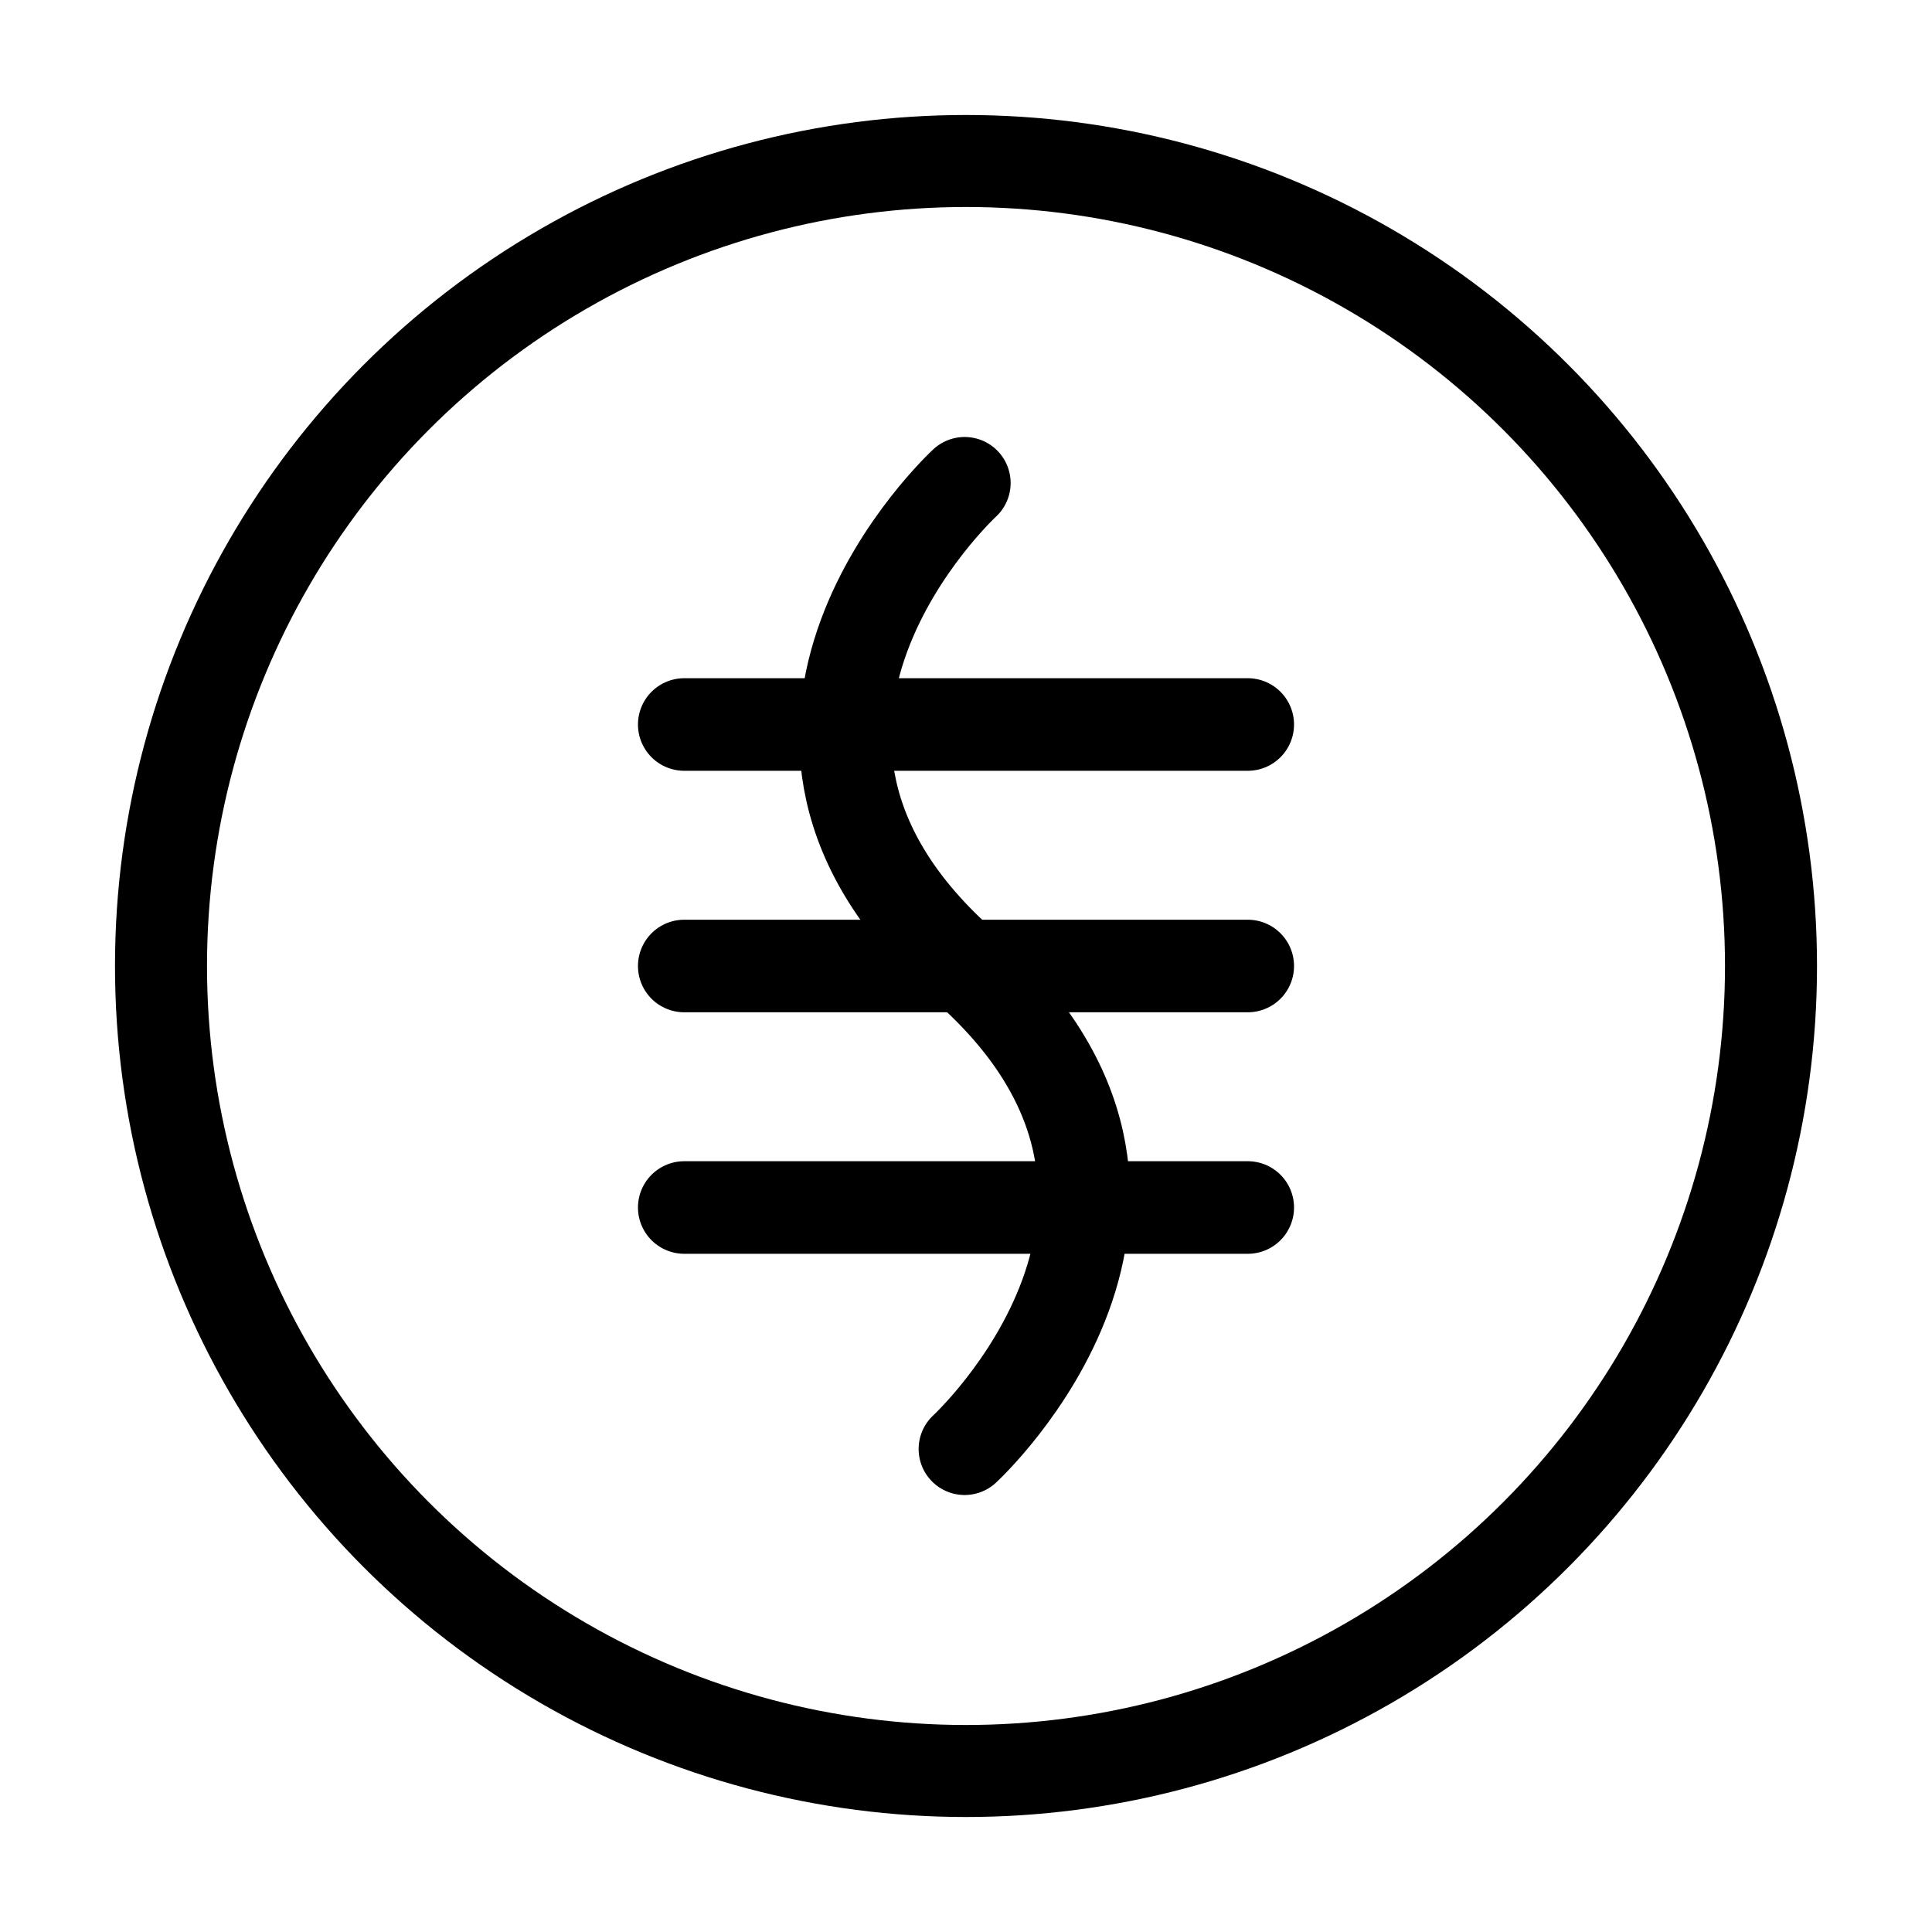
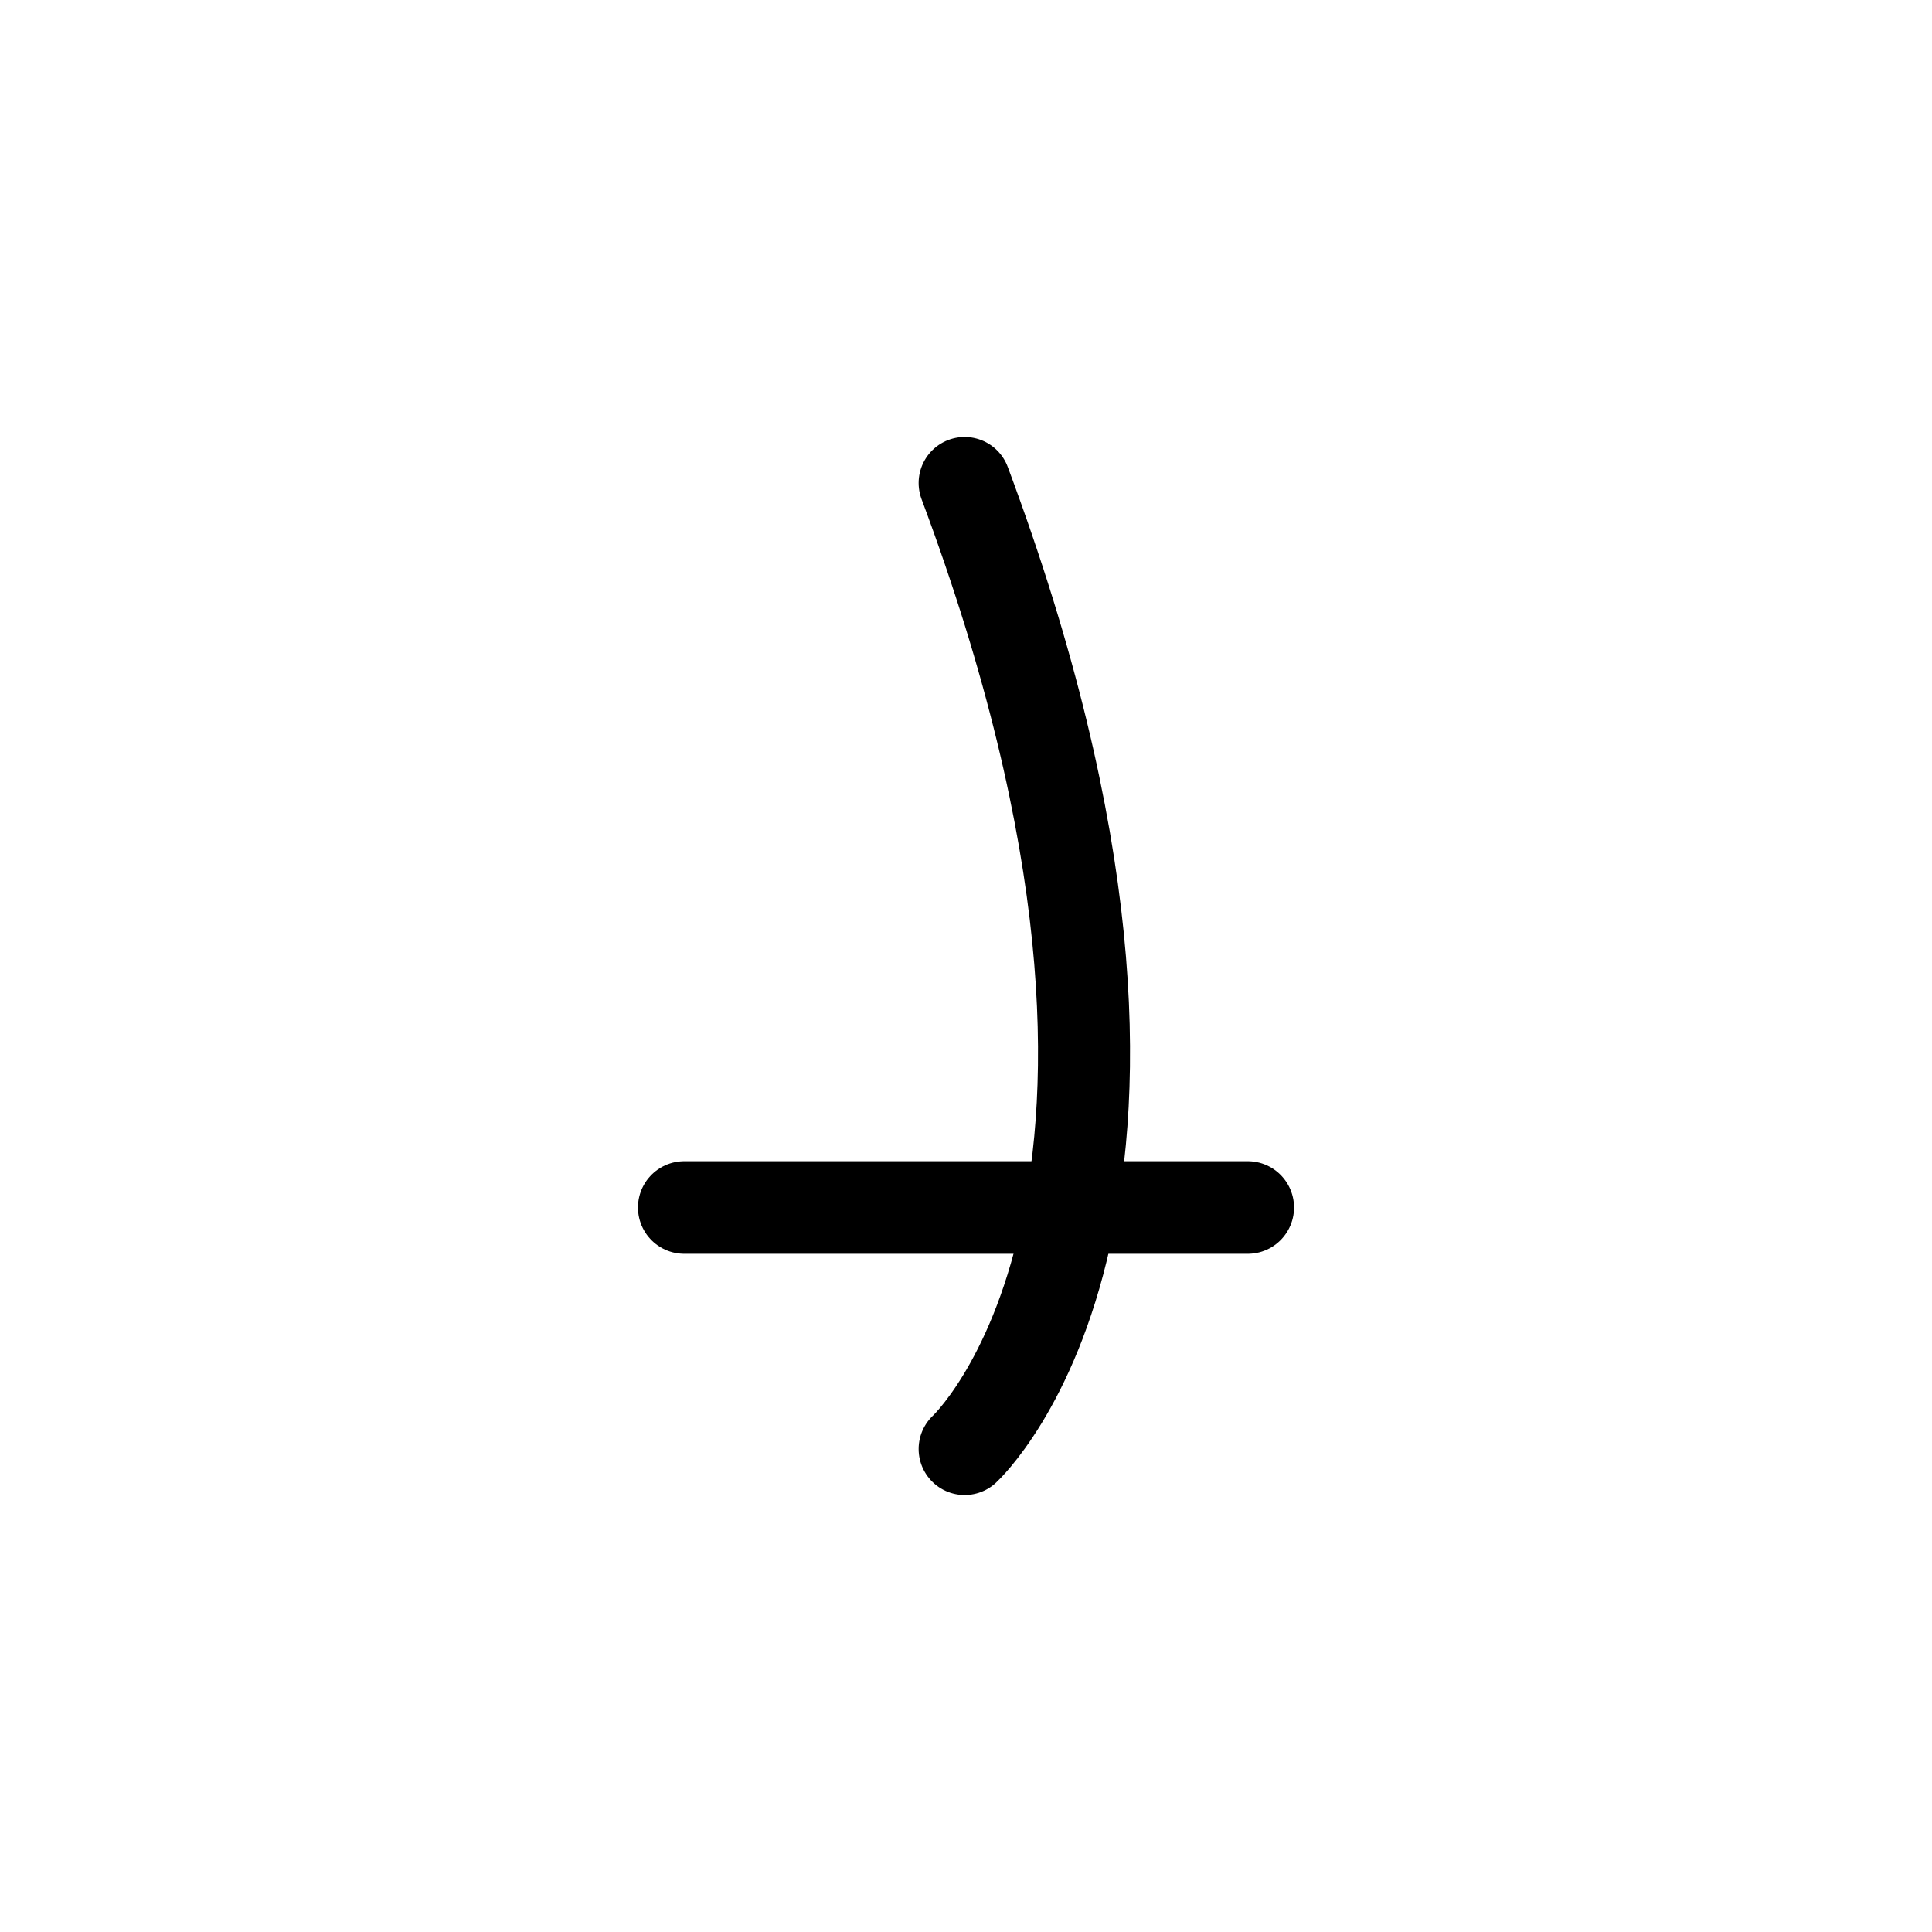
<svg xmlns="http://www.w3.org/2000/svg" width="48" height="48" viewBox="0 0 48 48" fill="none">
-   <circle cx="24" cy="24" r="20" stroke="black" stroke-width="2.286" />
-   <path d="M23.966 12C23.966 12 17.292 18.143 23.966 24C30.641 29.857 23.966 36 23.966 36" stroke="black" stroke-width="2.286" stroke-linecap="round" />
-   <path d="M17 18H31" stroke="black" stroke-width="2.3" stroke-linecap="round" />
-   <path d="M17 24H31" stroke="black" stroke-width="2.3" stroke-linecap="round" />
+   <path d="M23.966 12C30.641 29.857 23.966 36 23.966 36" stroke="black" stroke-width="2.286" stroke-linecap="round" />
  <path d="M17 30H31" stroke="black" stroke-width="2.3" stroke-linecap="round" />
</svg>